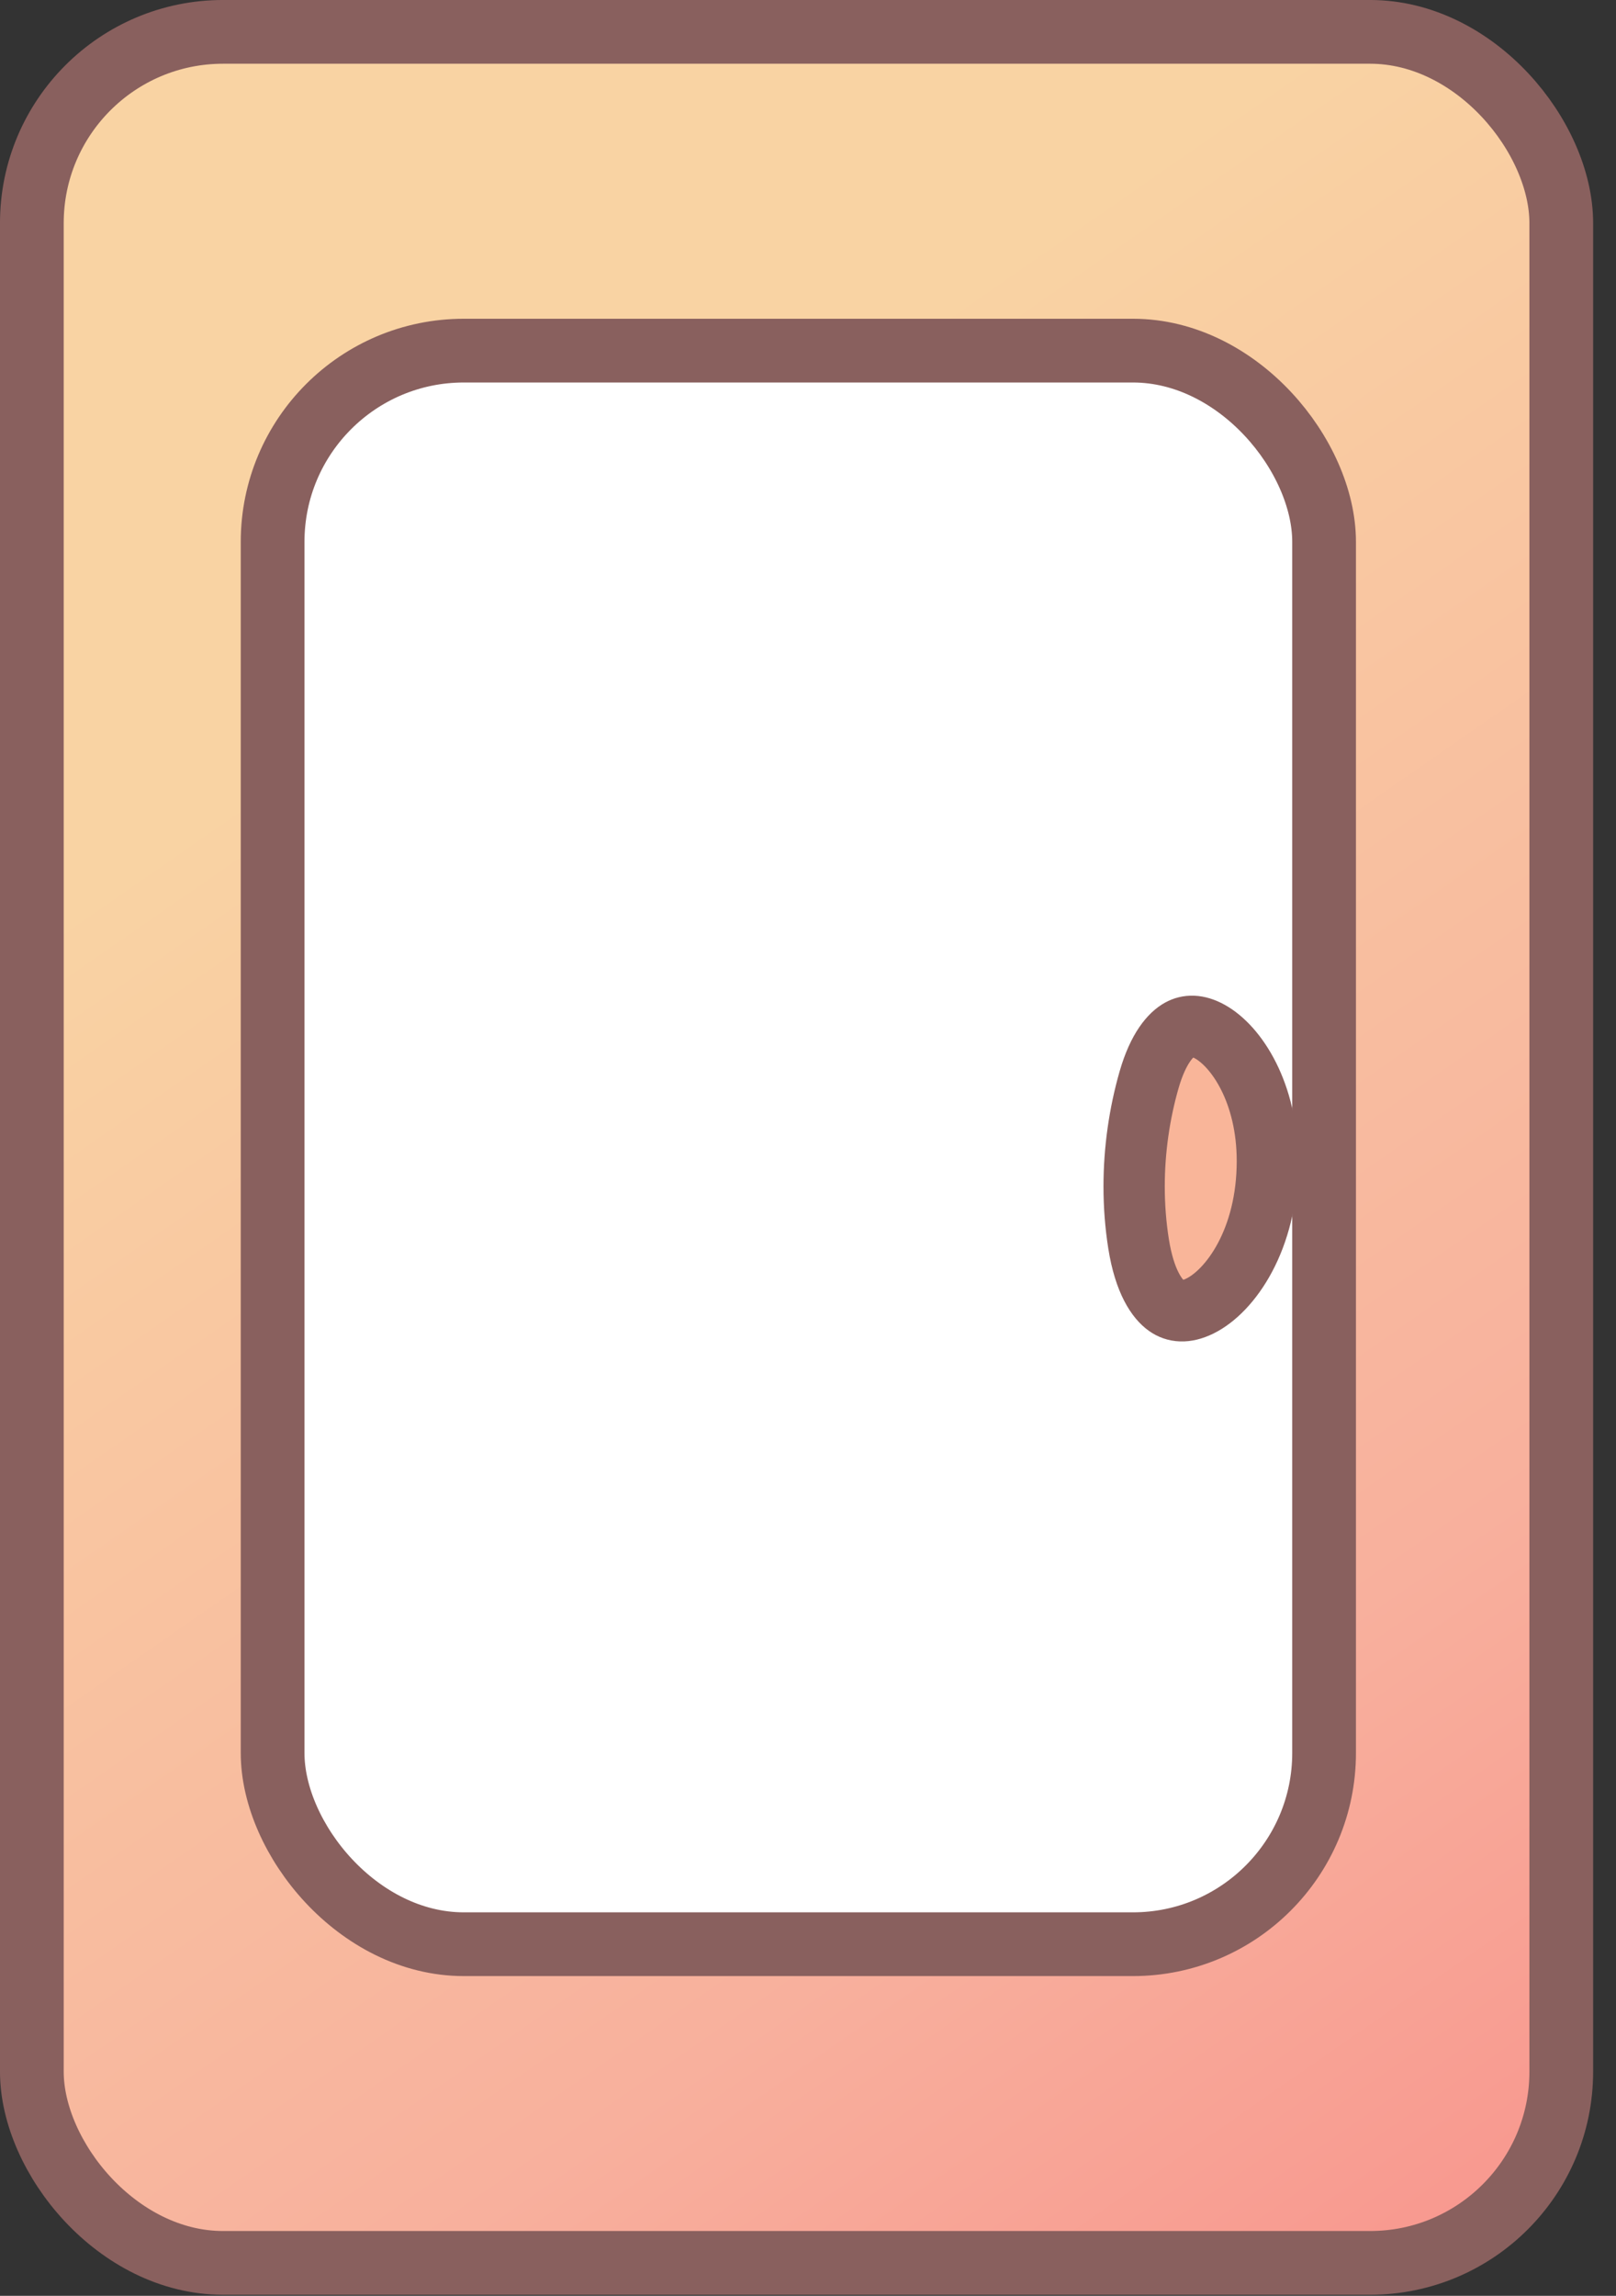
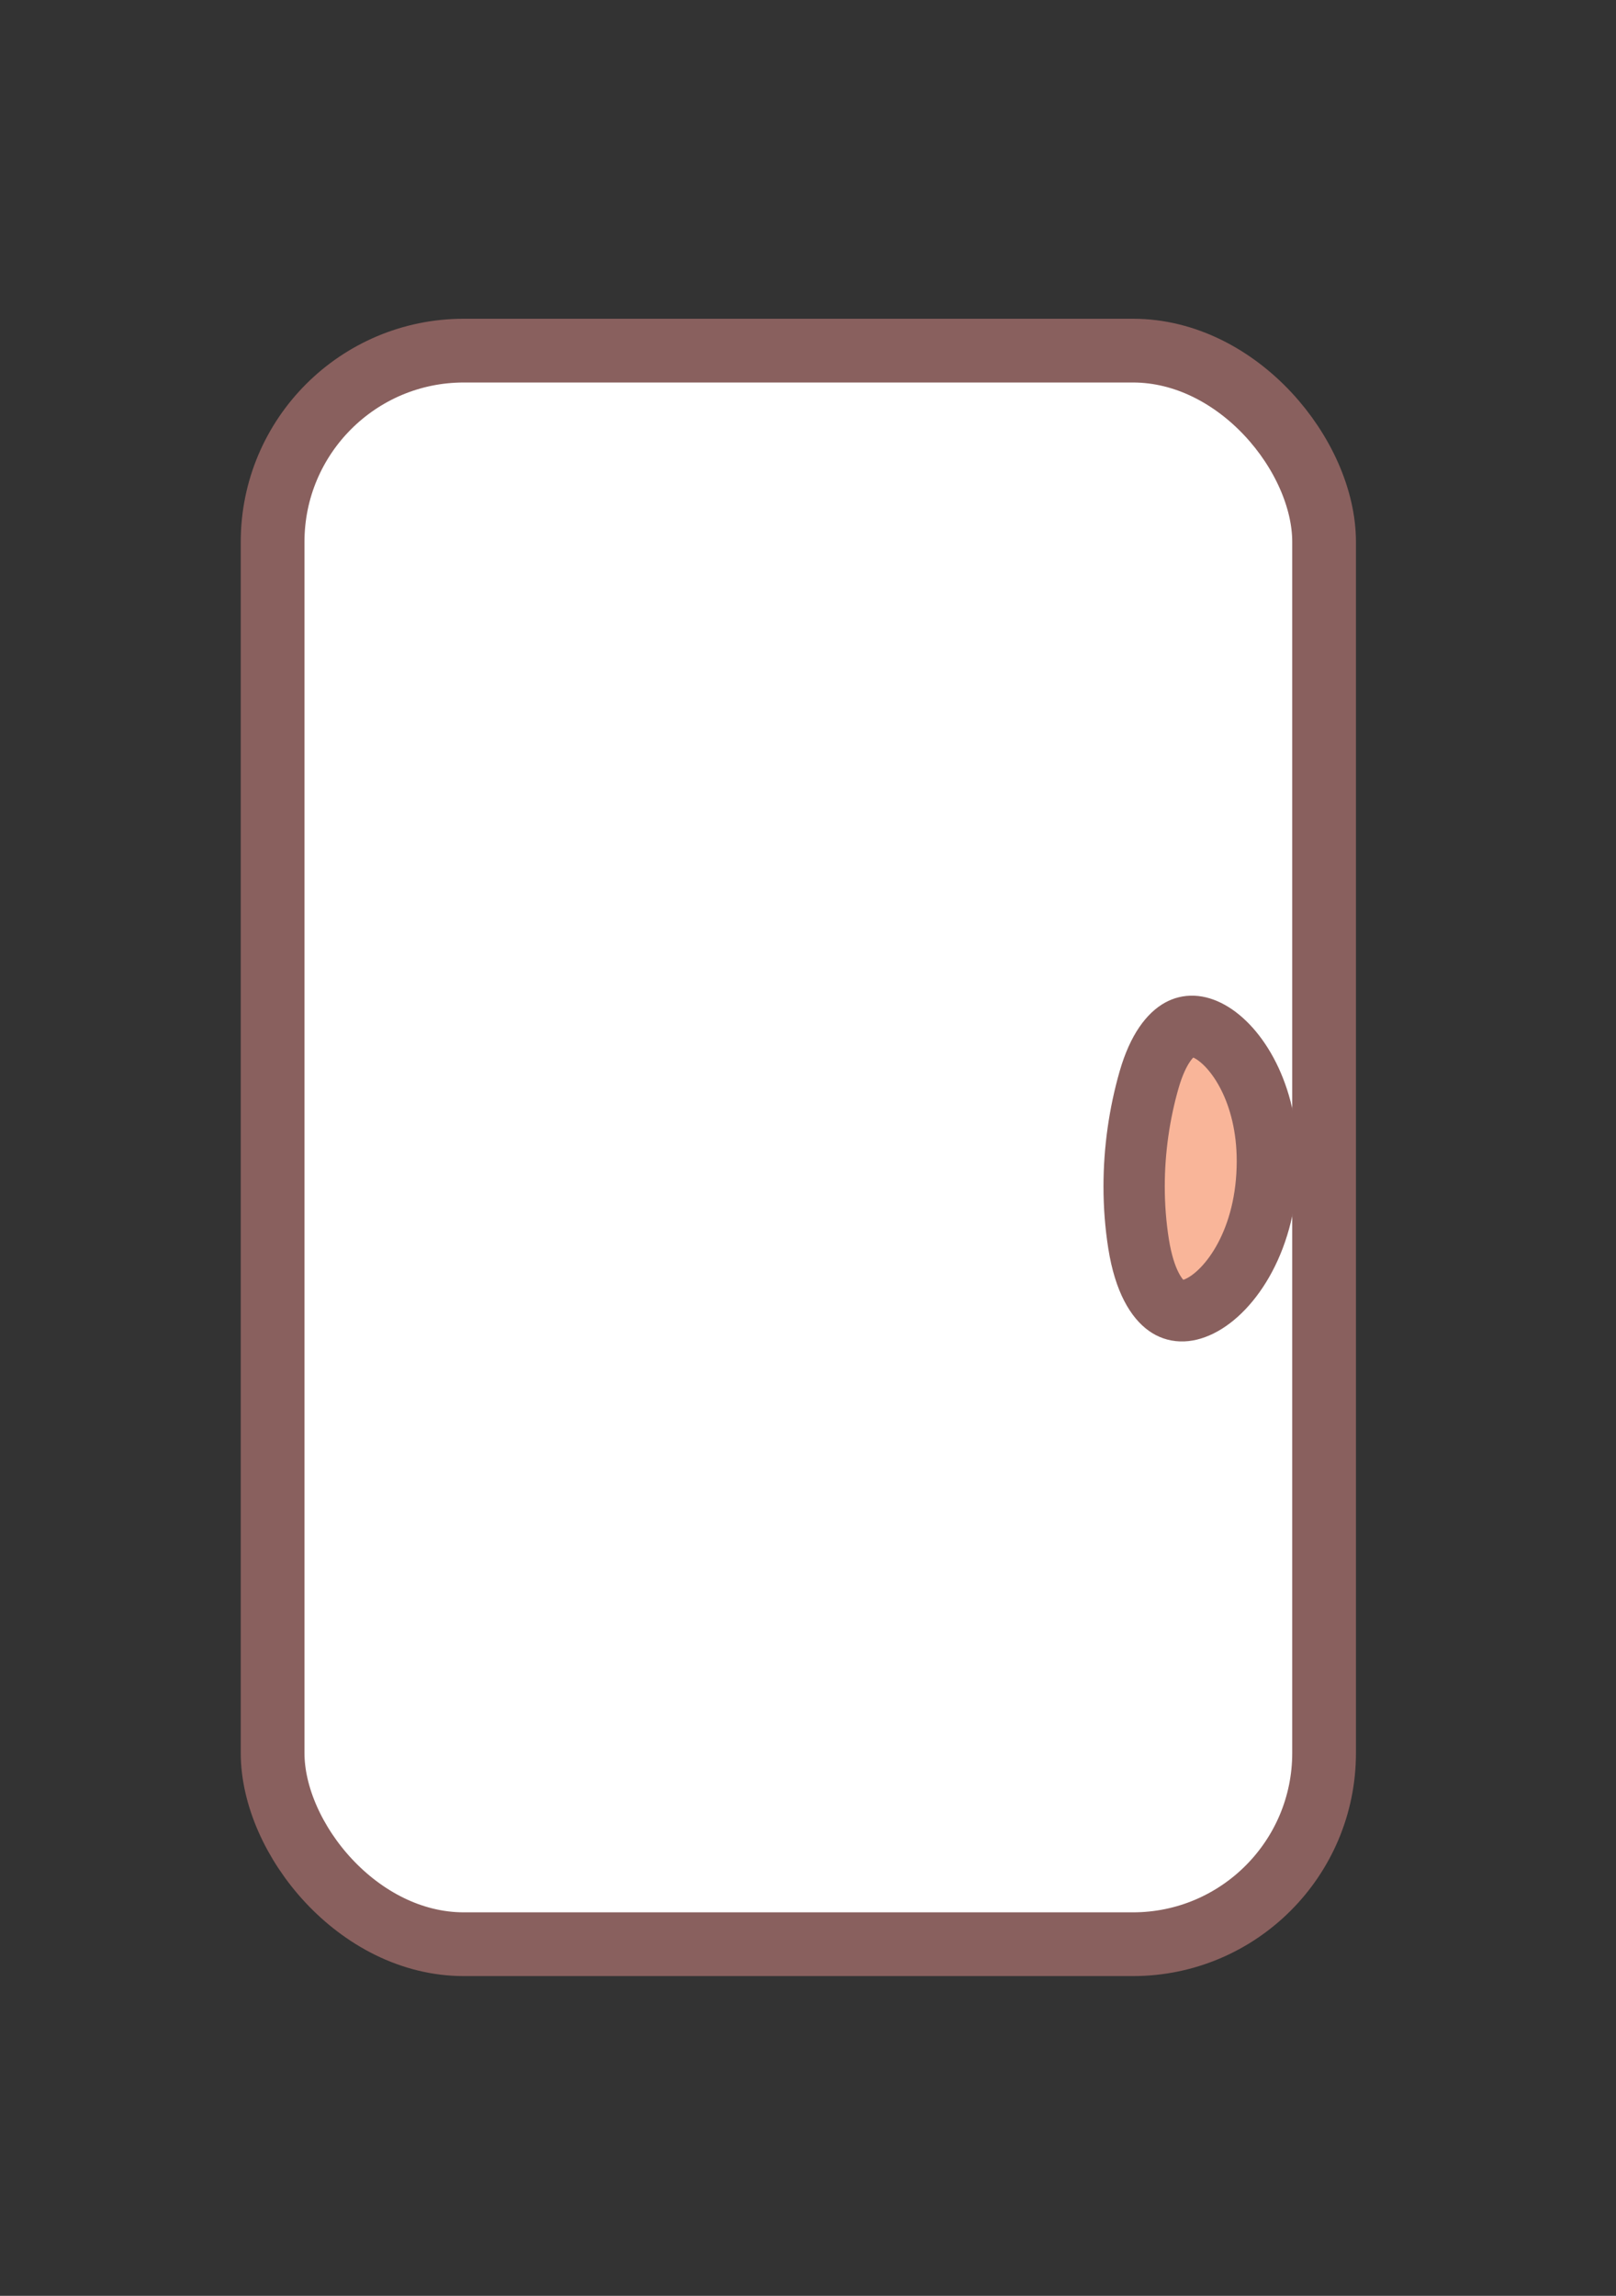
<svg xmlns="http://www.w3.org/2000/svg" width="69" height="98" viewBox="0 0 69 98" fill="none">
  <rect x="0" y="0" width="69" height="98" fill="#333333" stroke="none" />
-   <rect x="1.36" y="1.36" width="65.303" height="95.234" rx="8.163" fill="url(#paint0_linear)" stroke="#89605E" stroke-width="2.721" />
  <rect x="11.64" y="14.967" width="44.896" height="68.024" rx="8.163" fill="white" stroke="#89605E" stroke-width="2.721" />
  <path d="M54.114 49.561C54.114 52.908 52.536 55.113 51.227 55.753C50.62 56.049 50.166 55.99 49.821 55.748C49.416 55.464 48.872 54.727 48.613 53.083C48.49 52.301 48.425 51.485 48.425 50.646C48.425 49.077 48.652 47.529 49.062 46.098C49.456 44.726 50 44.152 50.379 43.943C50.709 43.762 51.122 43.741 51.652 44.032C52.798 44.662 54.114 46.649 54.114 49.561Z" fill="#F9B599" stroke="#89605E" stroke-width="2.617" />
  <defs>
    <linearGradient id="paint0_linear" x1="0" y1="0" x2="68.024" y2="97.954" gradientUnits="userSpaceOnUse">
      <stop offset="0.281" stop-color="#F9D3A3" />
      <stop offset="0.75" stop-color="#F8B09D" />
      <stop offset="1" stop-color="#F8938C" />
    </linearGradient>
  </defs>
</svg>